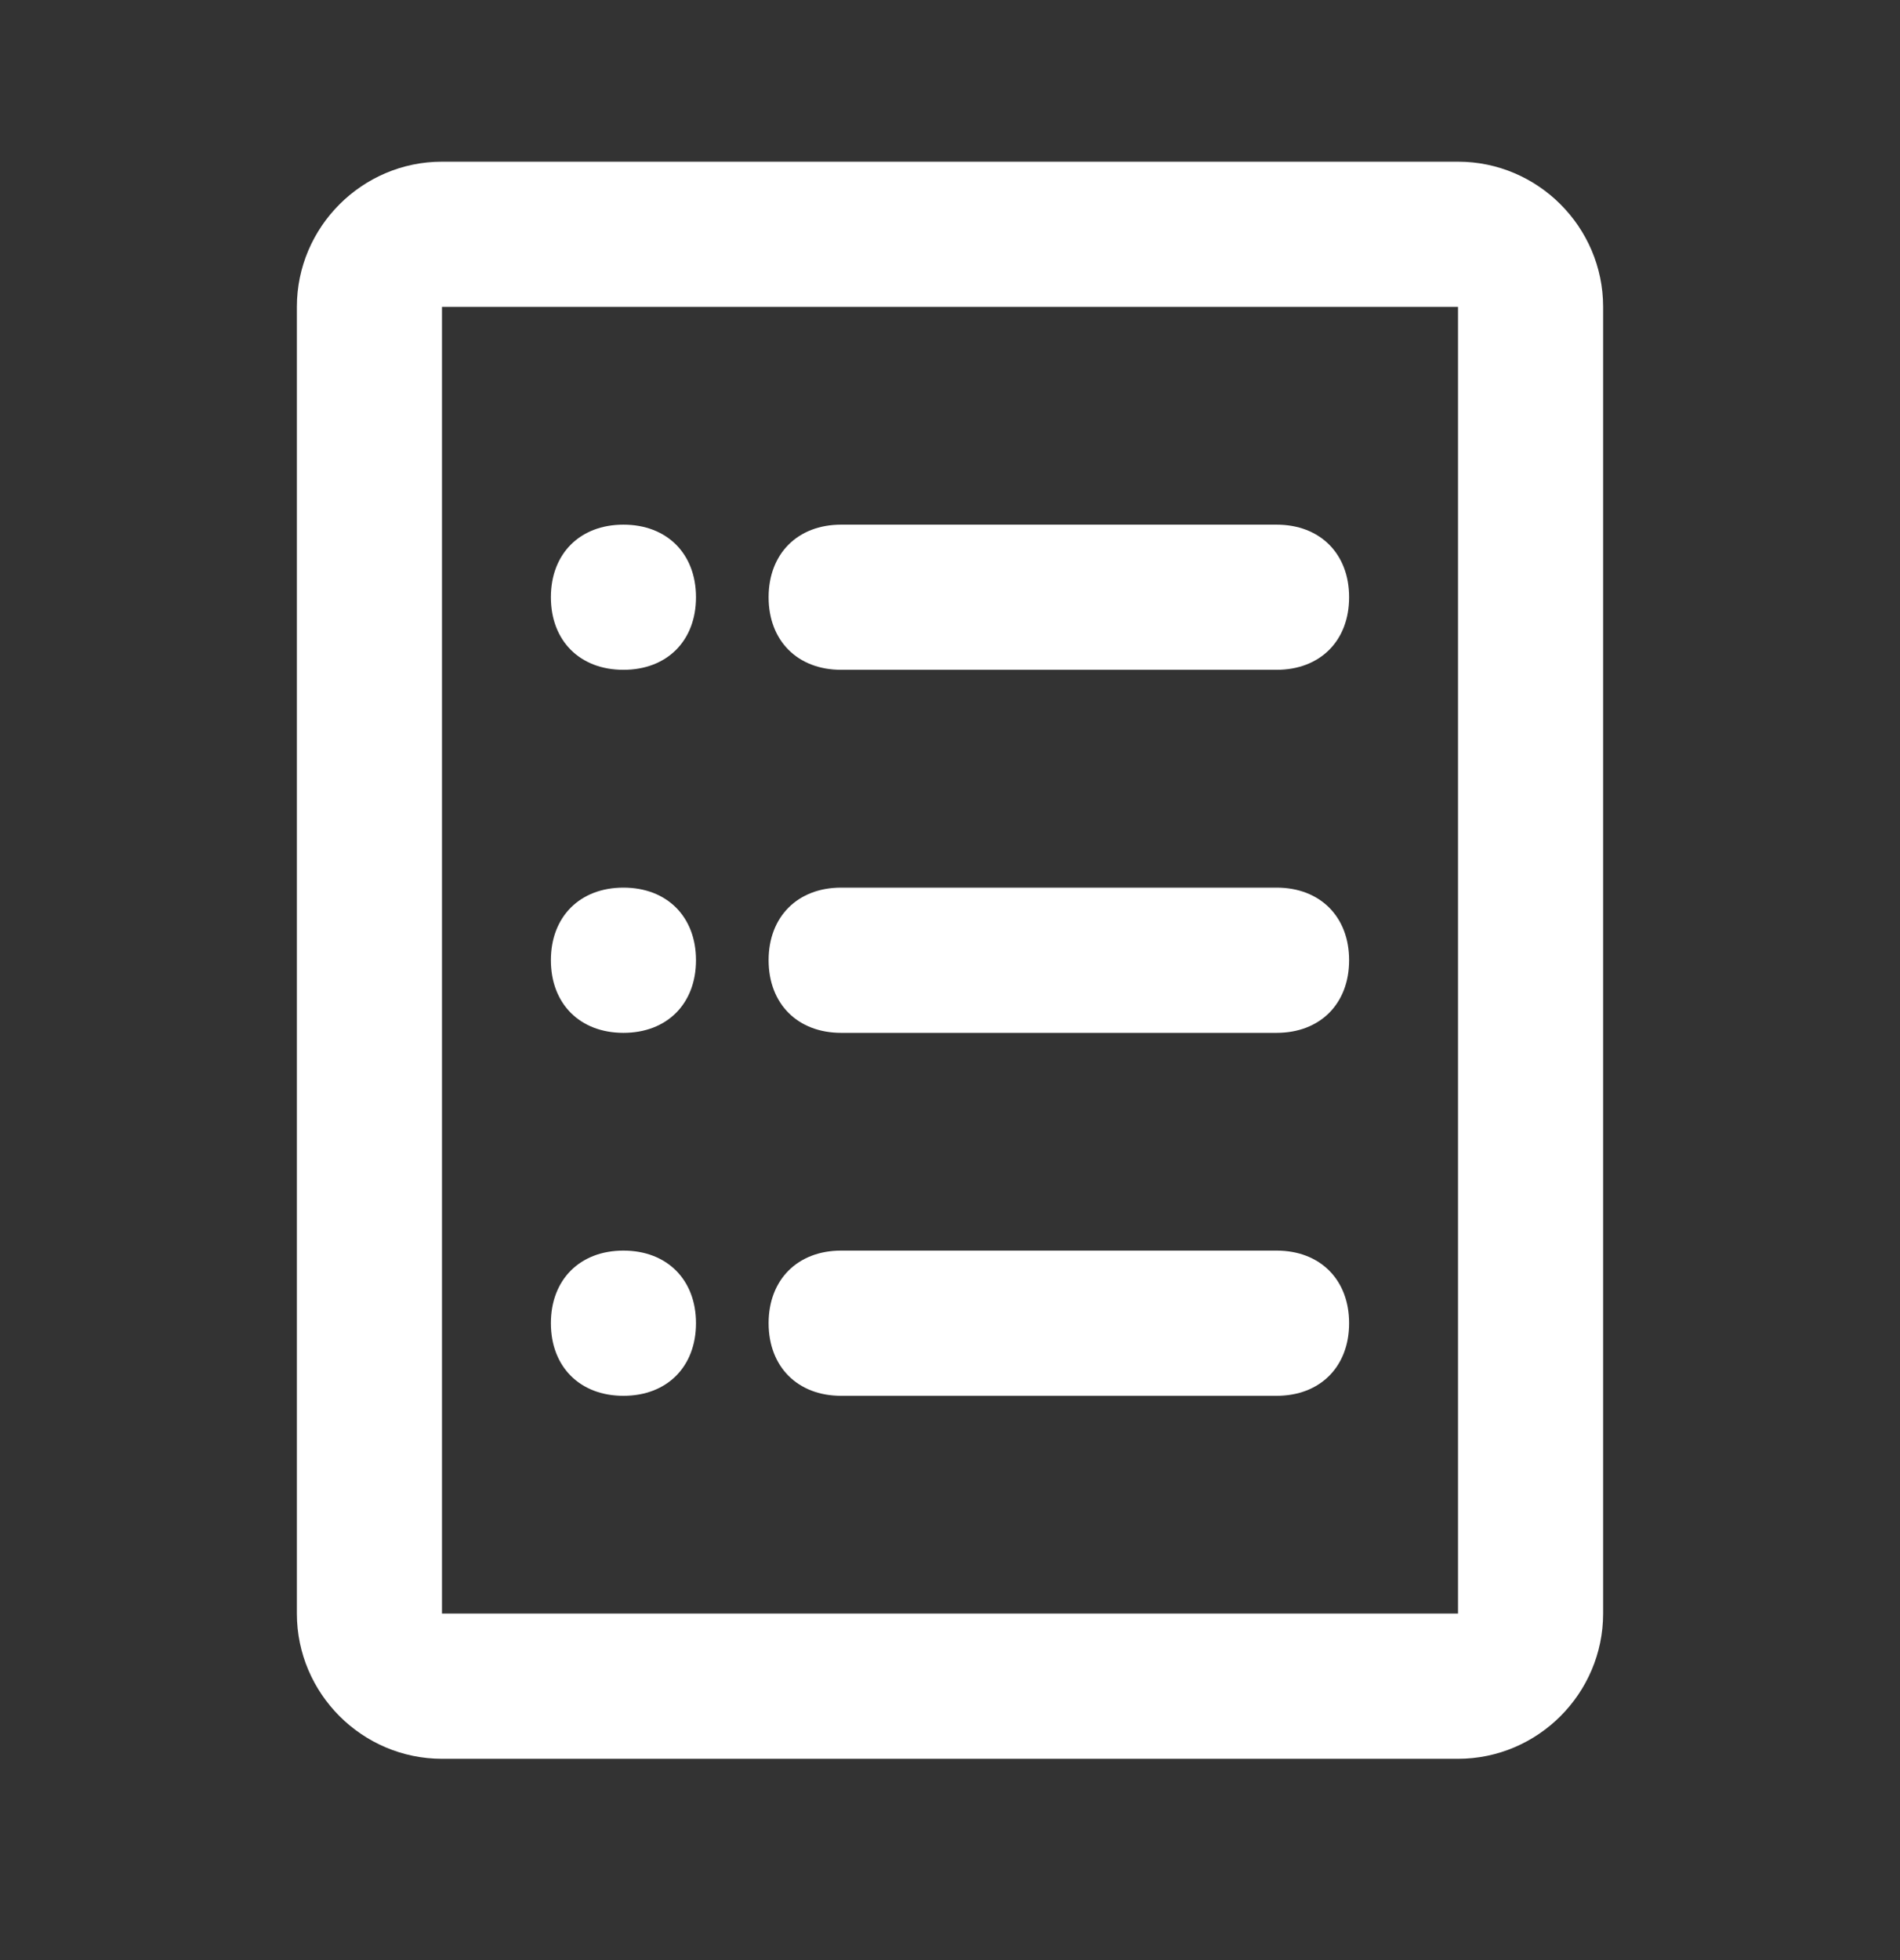
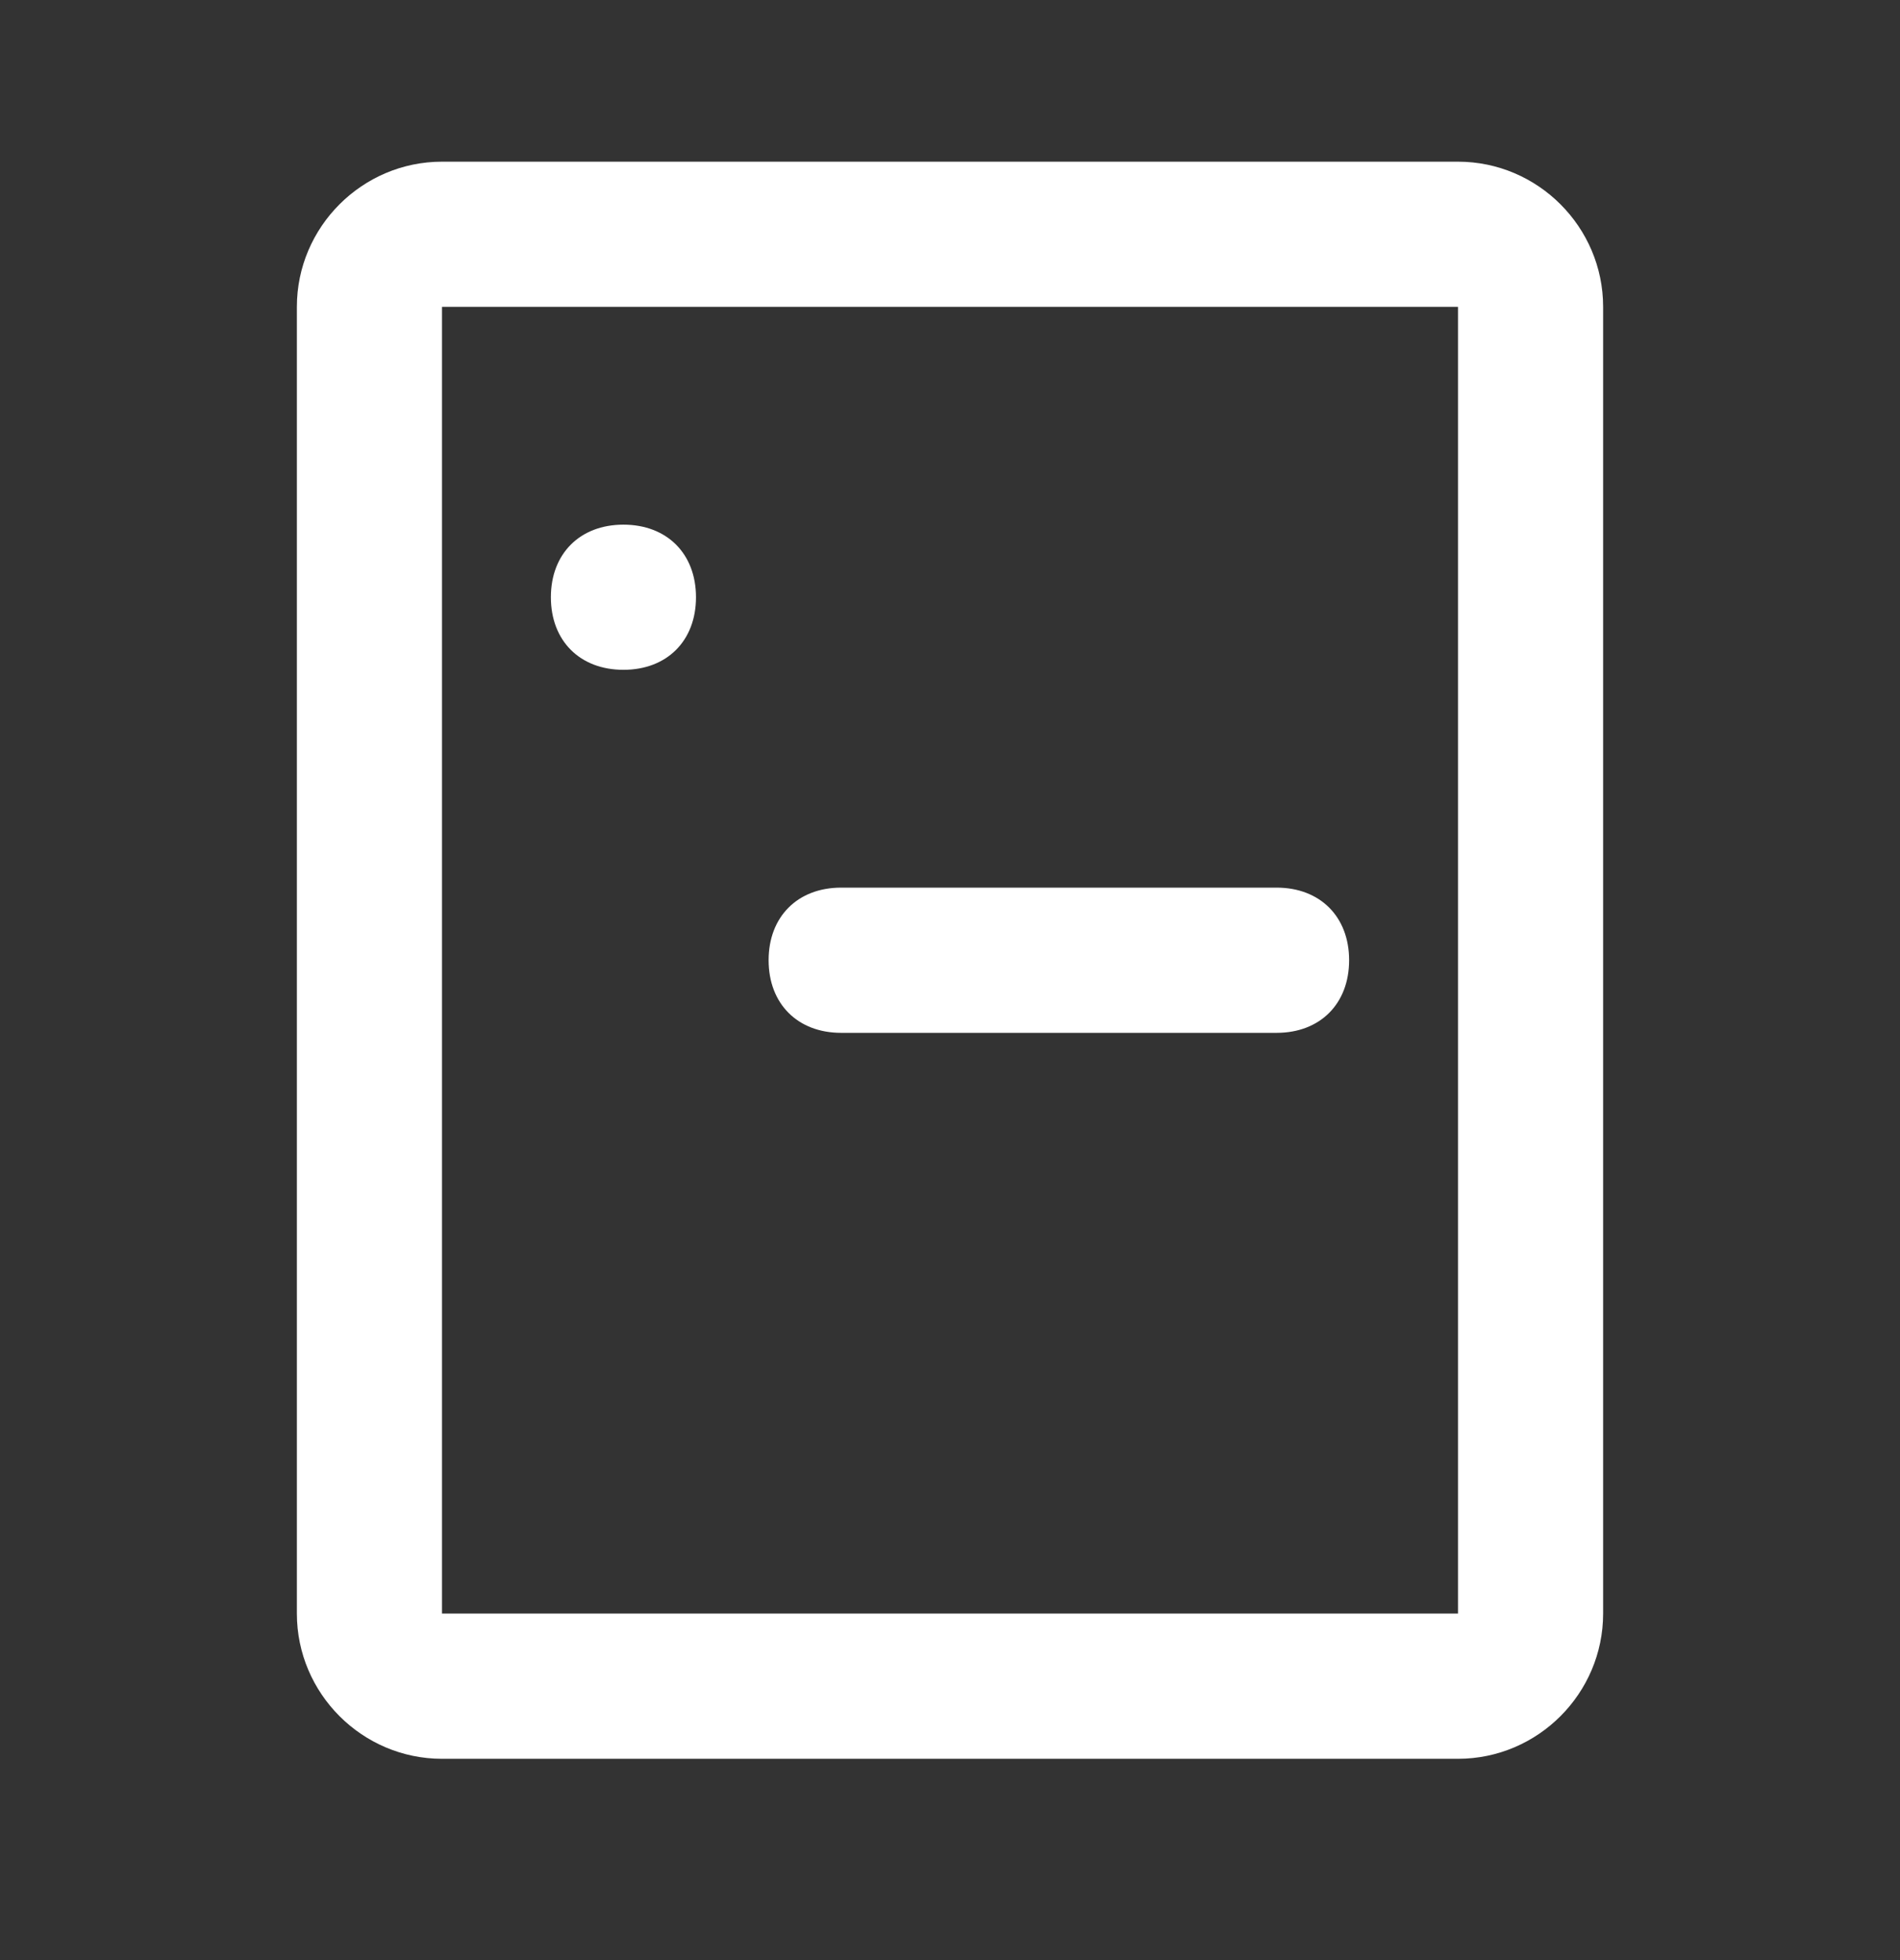
<svg xmlns="http://www.w3.org/2000/svg" width="32" height="33" viewBox="0 0 32 33" fill="none">
  <rect x="0" y="0" width="32" height="33" fill="#333333" stroke="none" />
  <path d="M24.556 29.611H7.444C6.1 29.611 5 28.511 5 27.166V5.166C5 3.822 6.1 2.722 7.444 2.722H24.556C25.9 2.722 27 3.822 27 5.166V27.166C27 28.511 25.9 29.611 24.556 29.611ZM7.444 5.166V27.166H24.556V5.166H7.444Z" fill="white" />
-   <path d="M21.5 11.277H14.167C13.434 11.277 12.945 10.789 12.945 10.055C12.945 9.322 13.434 8.833 14.167 8.833H21.5C22.233 8.833 22.722 9.322 22.722 10.055C22.722 10.789 22.233 11.277 21.5 11.277Z" fill="white" />
  <path d="M21.5 17.389H14.167C13.434 17.389 12.945 16.9 12.945 16.166C12.945 15.433 13.434 14.944 14.167 14.944H21.5C22.233 14.944 22.722 15.433 22.722 16.166C22.722 16.9 22.233 17.389 21.5 17.389Z" fill="white" />
-   <path d="M21.5 23.5H14.167C13.434 23.5 12.945 23.011 12.945 22.277C12.945 21.544 13.434 21.055 14.167 21.055H21.5C22.233 21.055 22.722 21.544 22.722 22.277C22.722 23.011 22.233 23.5 21.5 23.5Z" fill="white" />
  <path fill-rule="evenodd" clip-rule="evenodd" d="M10.5 11.277C11.233 11.277 11.722 10.789 11.722 10.055C11.722 9.322 11.233 8.833 10.5 8.833C9.767 8.833 9.278 9.322 9.278 10.055C9.278 10.789 9.767 11.277 10.5 11.277Z" fill="white" />
-   <path fill-rule="evenodd" clip-rule="evenodd" d="M10.5 17.389C11.233 17.389 11.722 16.9 11.722 16.166C11.722 15.433 11.233 14.944 10.5 14.944C9.767 14.944 9.278 15.433 9.278 16.166C9.278 16.9 9.767 17.389 10.5 17.389Z" fill="white" />
-   <path fill-rule="evenodd" clip-rule="evenodd" d="M10.5 23.5C11.233 23.5 11.722 23.011 11.722 22.277C11.722 21.544 11.233 21.055 10.5 21.055C9.767 21.055 9.278 21.544 9.278 22.277C9.278 23.011 9.767 23.5 10.5 23.5Z" fill="white" />
</svg>